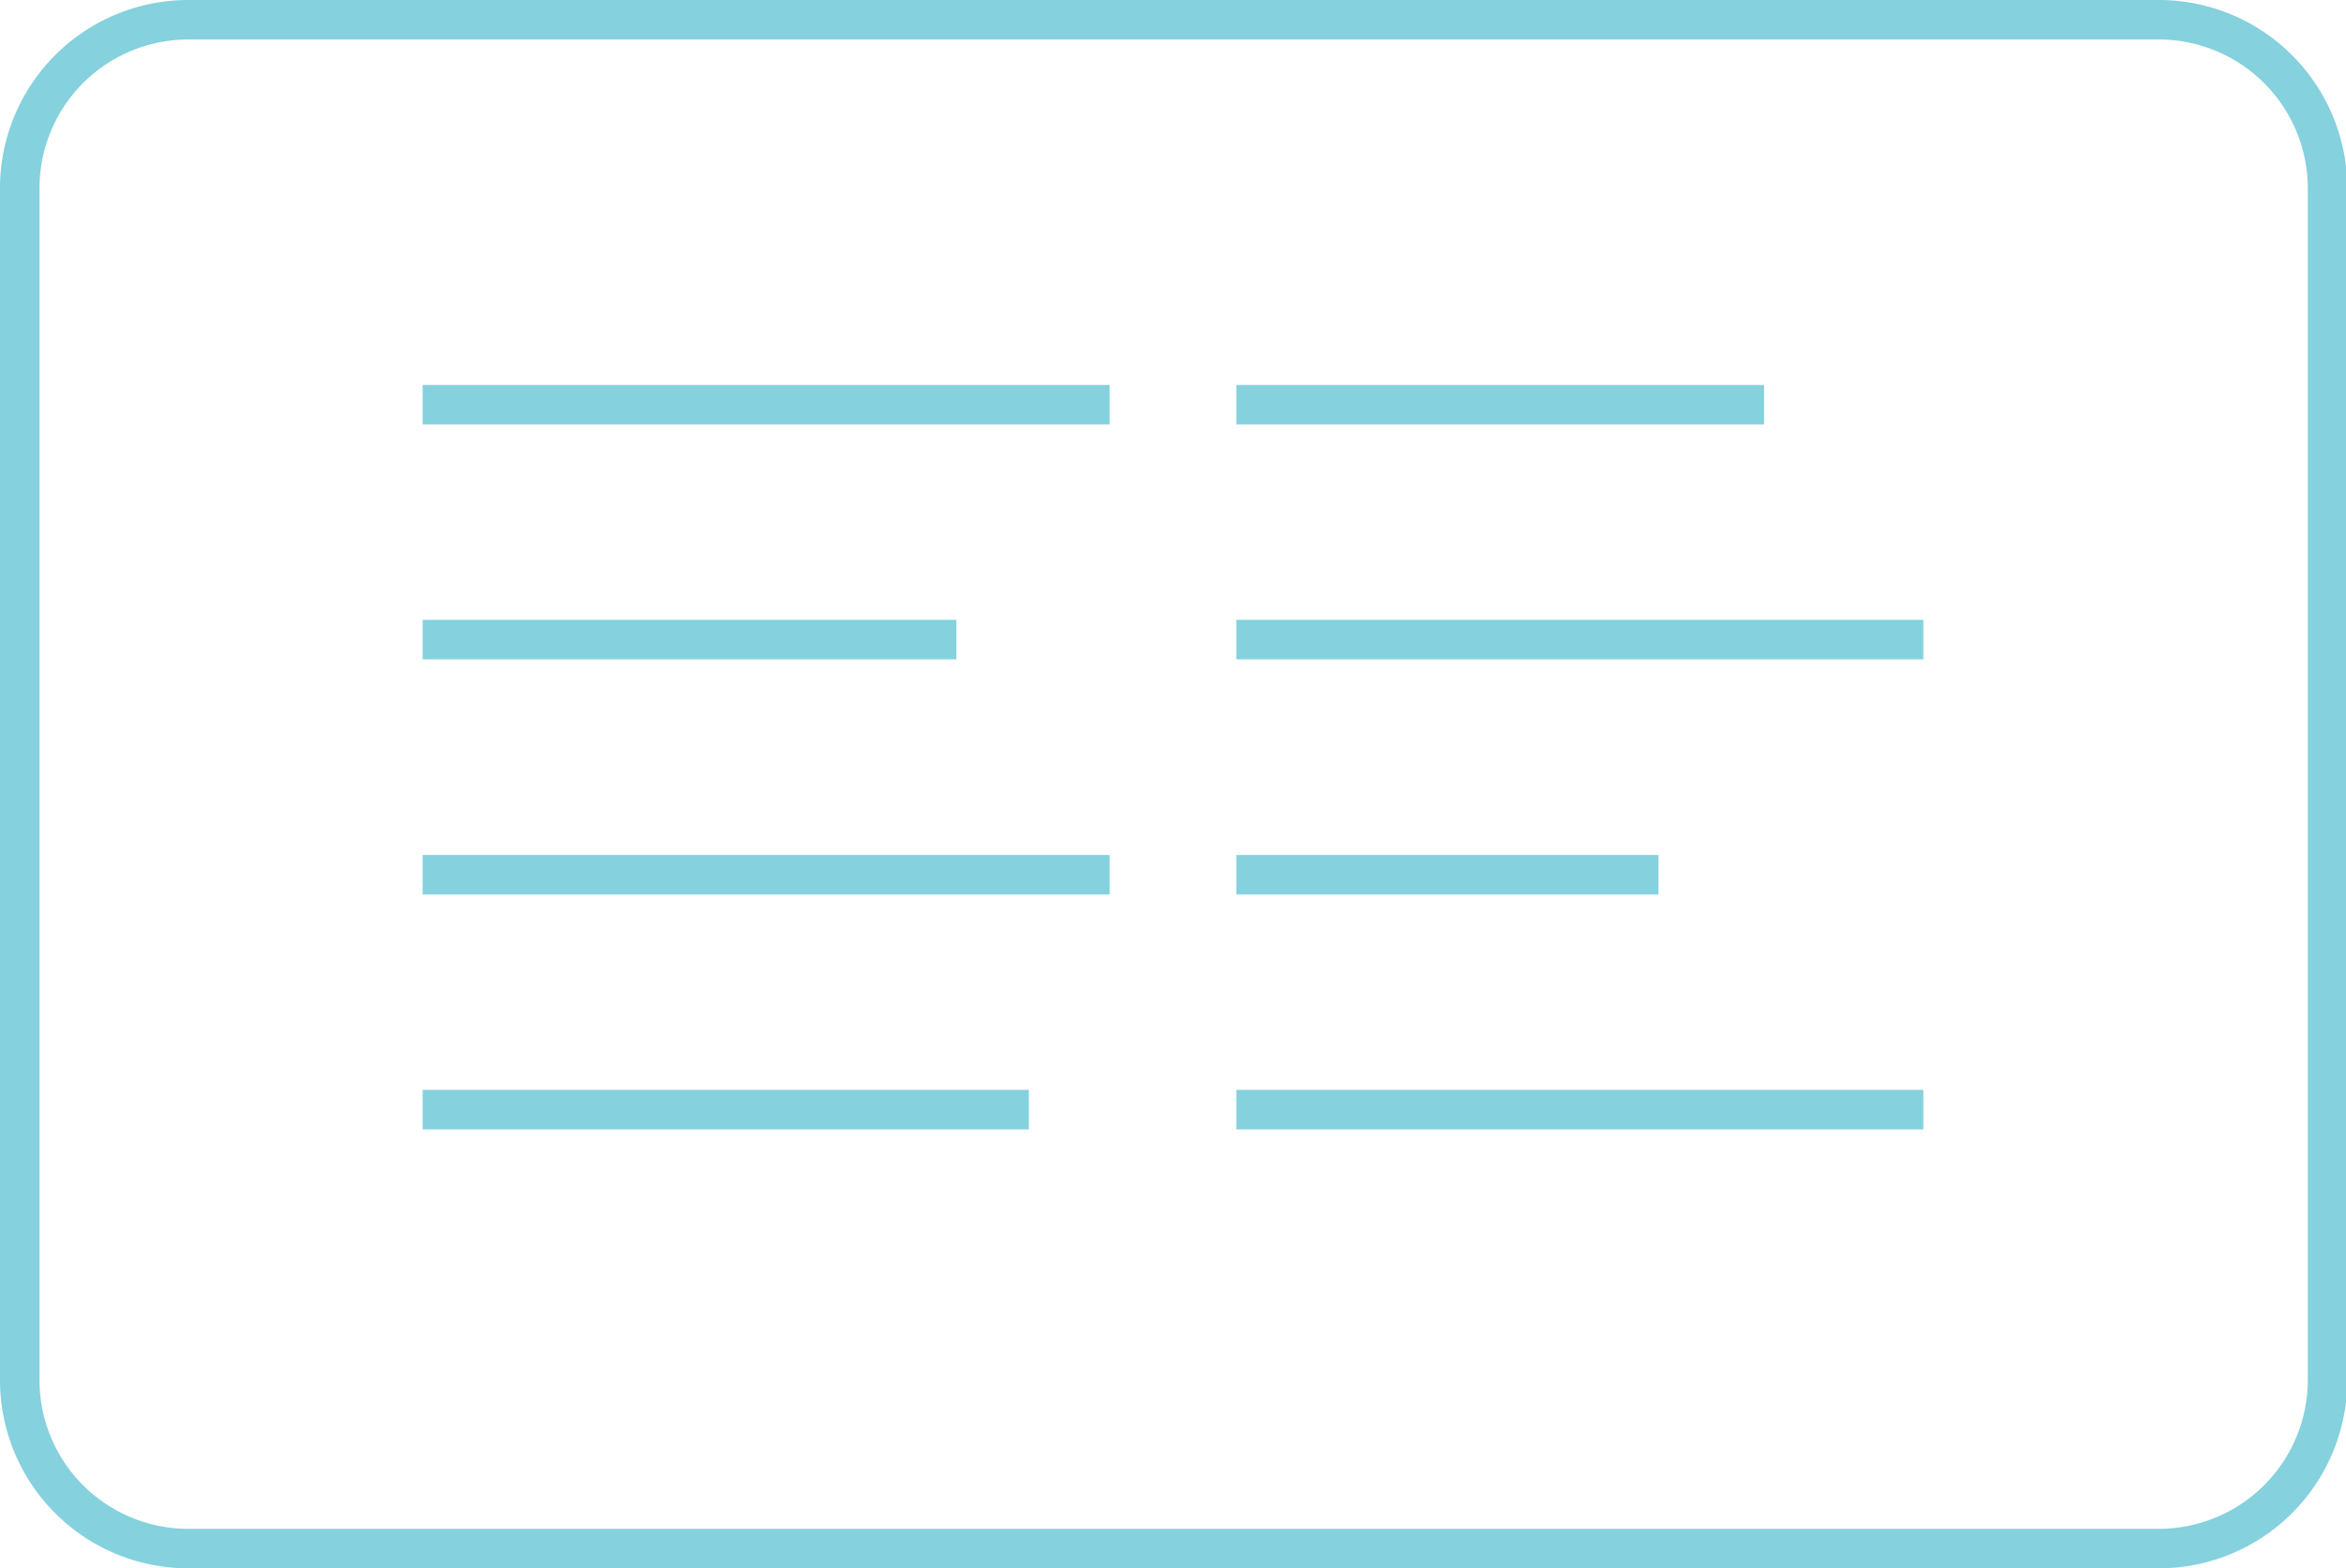
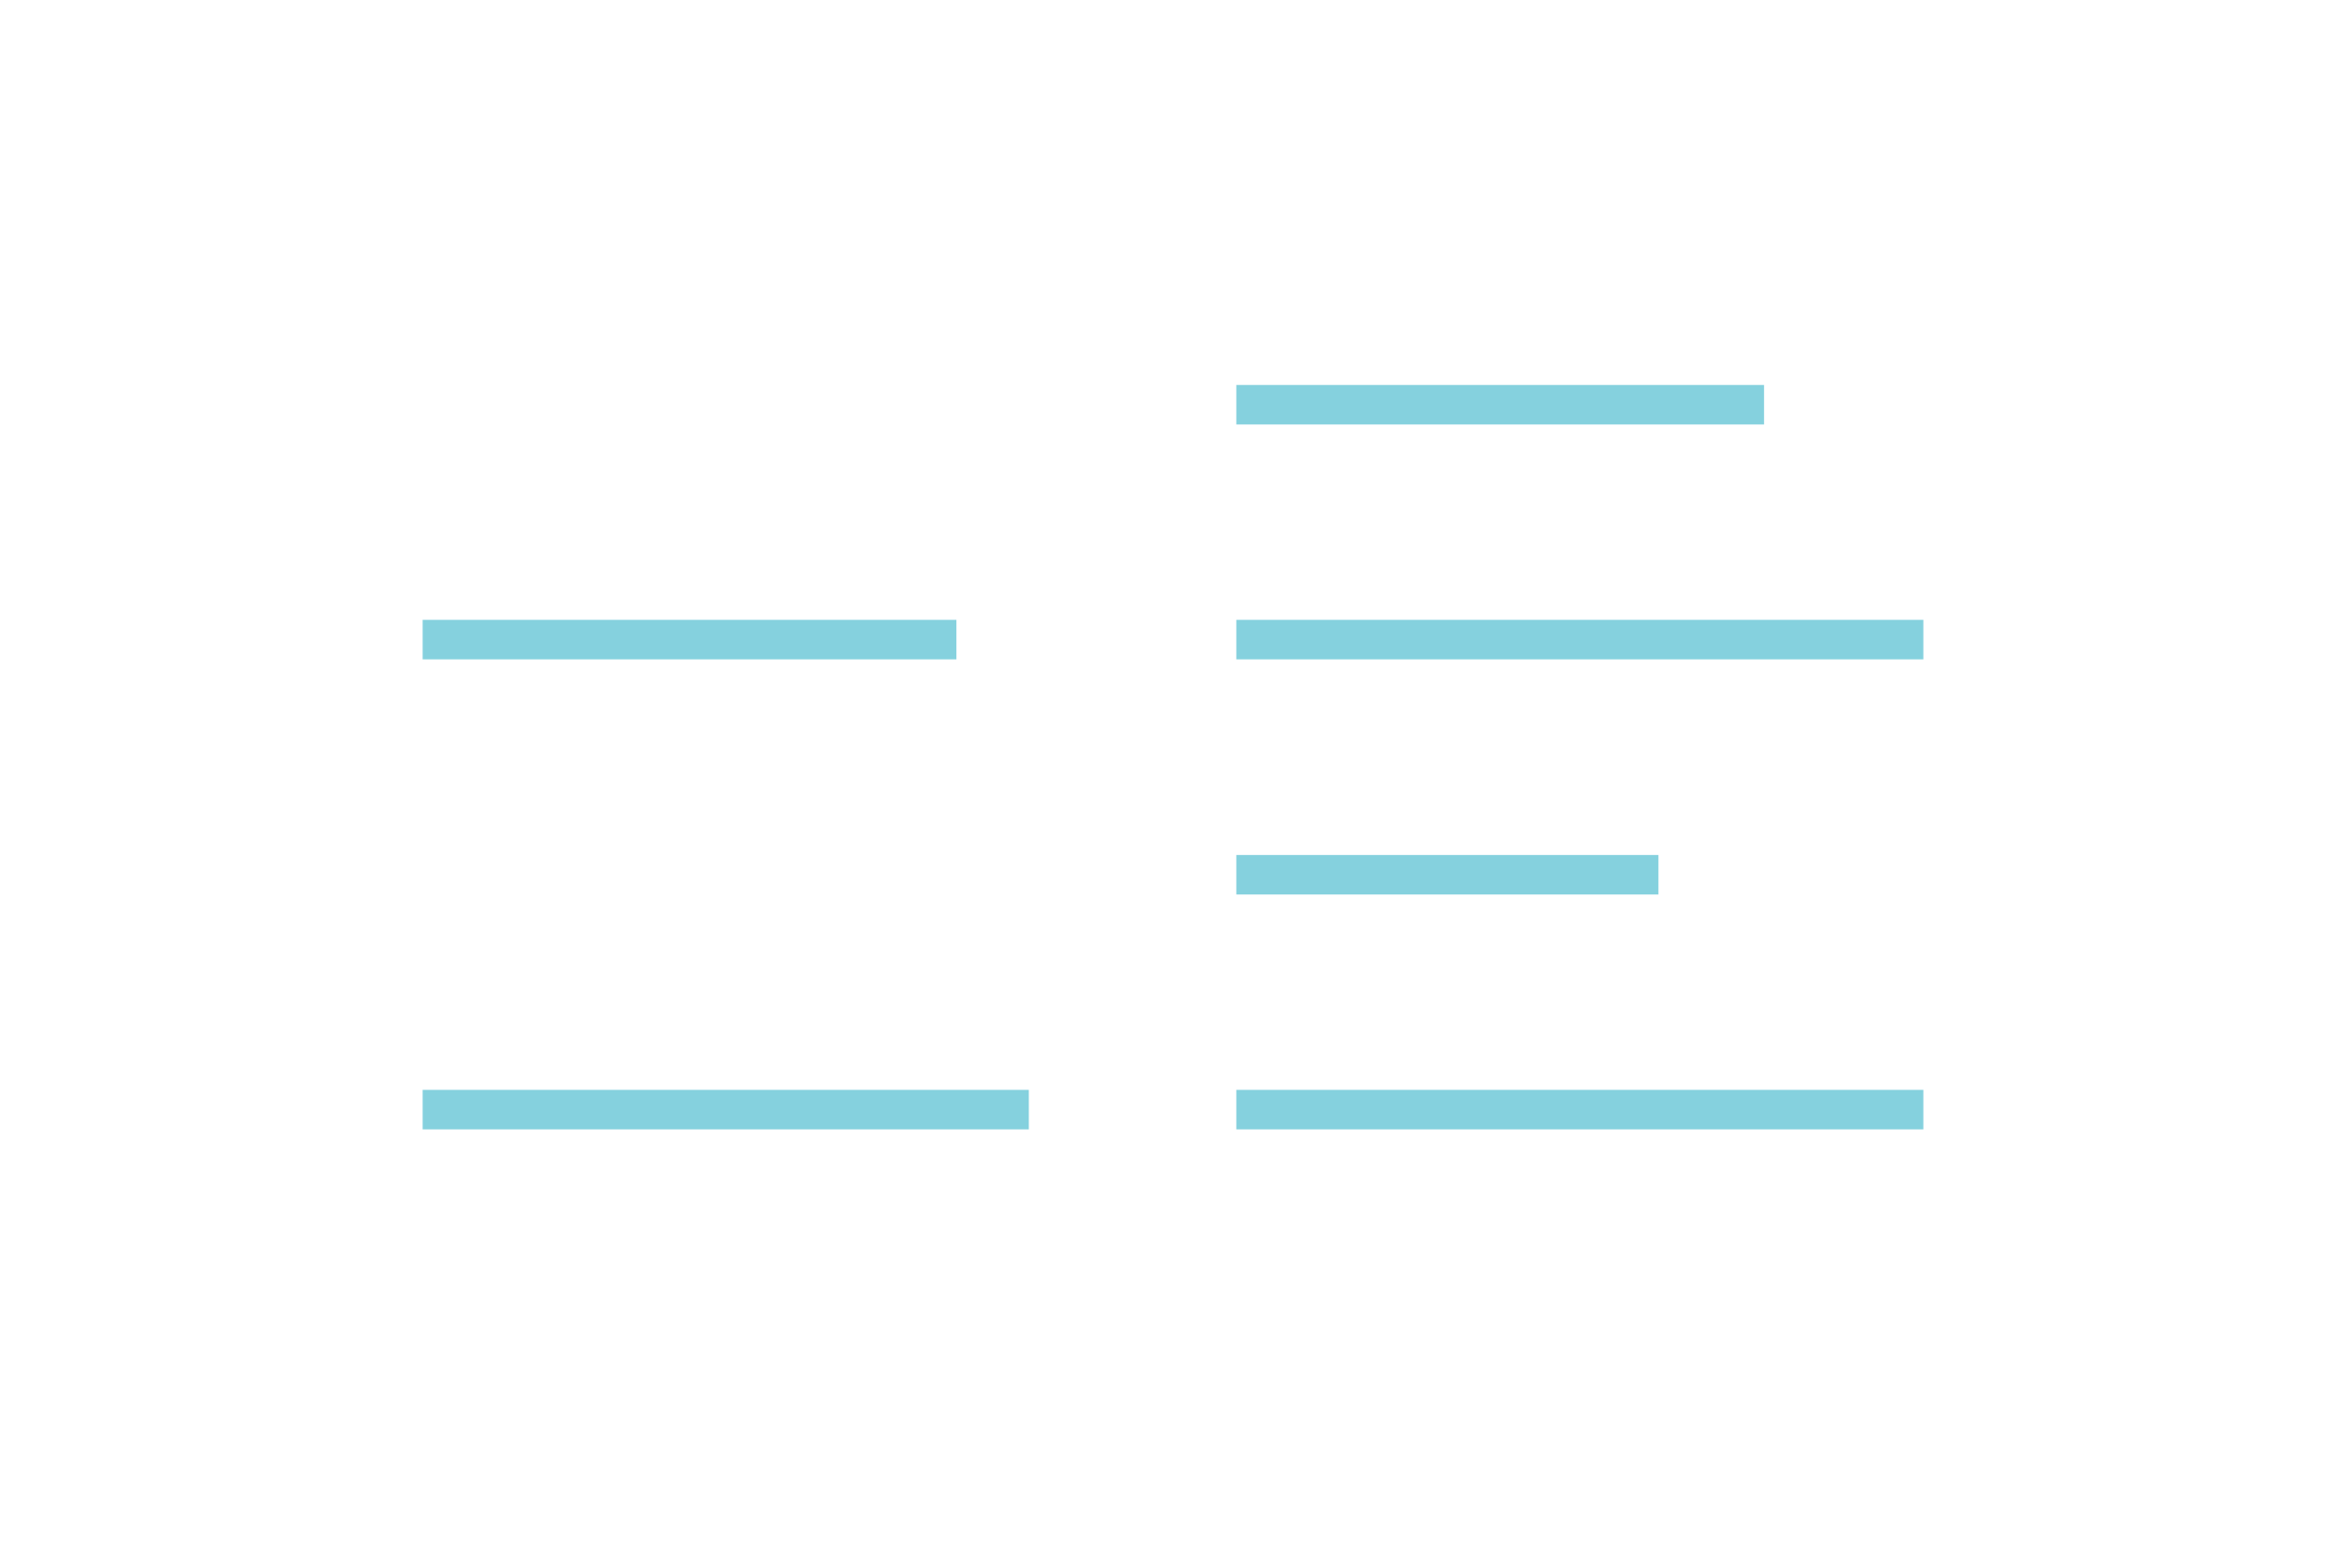
<svg xmlns="http://www.w3.org/2000/svg" viewBox="0 0 89.09 59.56">
  <defs>
    <style>.cls-1{fill:none;stroke:#85d1de;stroke-miterlimit:10;stroke-width:1.5px;}</style>
  </defs>
  <g id="Livello_2" data-name="Livello 2">
    <g id="Livello_1-2" data-name="Livello 1">
-       <path class="cls-1" d="M82,58.81H7.14A6.4,6.4,0,0,1,.75,52.42V7.14A6.4,6.4,0,0,1,7.14.75H82a6.41,6.41,0,0,1,6.39,6.39V52.42A6.41,6.41,0,0,1,82,58.81Z" />
-       <line class="cls-1" x1="16.05" y1="15.37" x2="42.14" y2="15.37" />
      <line class="cls-1" x1="16.05" y1="24.29" x2="36.32" y2="24.29" />
-       <line class="cls-1" x1="16.05" y1="33.22" x2="42.14" y2="33.22" />
      <line class="cls-1" x1="16.05" y1="42.14" x2="39.07" y2="42.14" />
      <line class="cls-1" x1="46.95" y1="15.37" x2="66.99" y2="15.37" />
      <line class="cls-1" x1="46.95" y1="24.29" x2="73.04" y2="24.29" />
      <line class="cls-1" x1="46.95" y1="33.22" x2="62.98" y2="33.22" />
      <line class="cls-1" x1="46.95" y1="42.14" x2="73.04" y2="42.14" />
    </g>
  </g>
</svg>